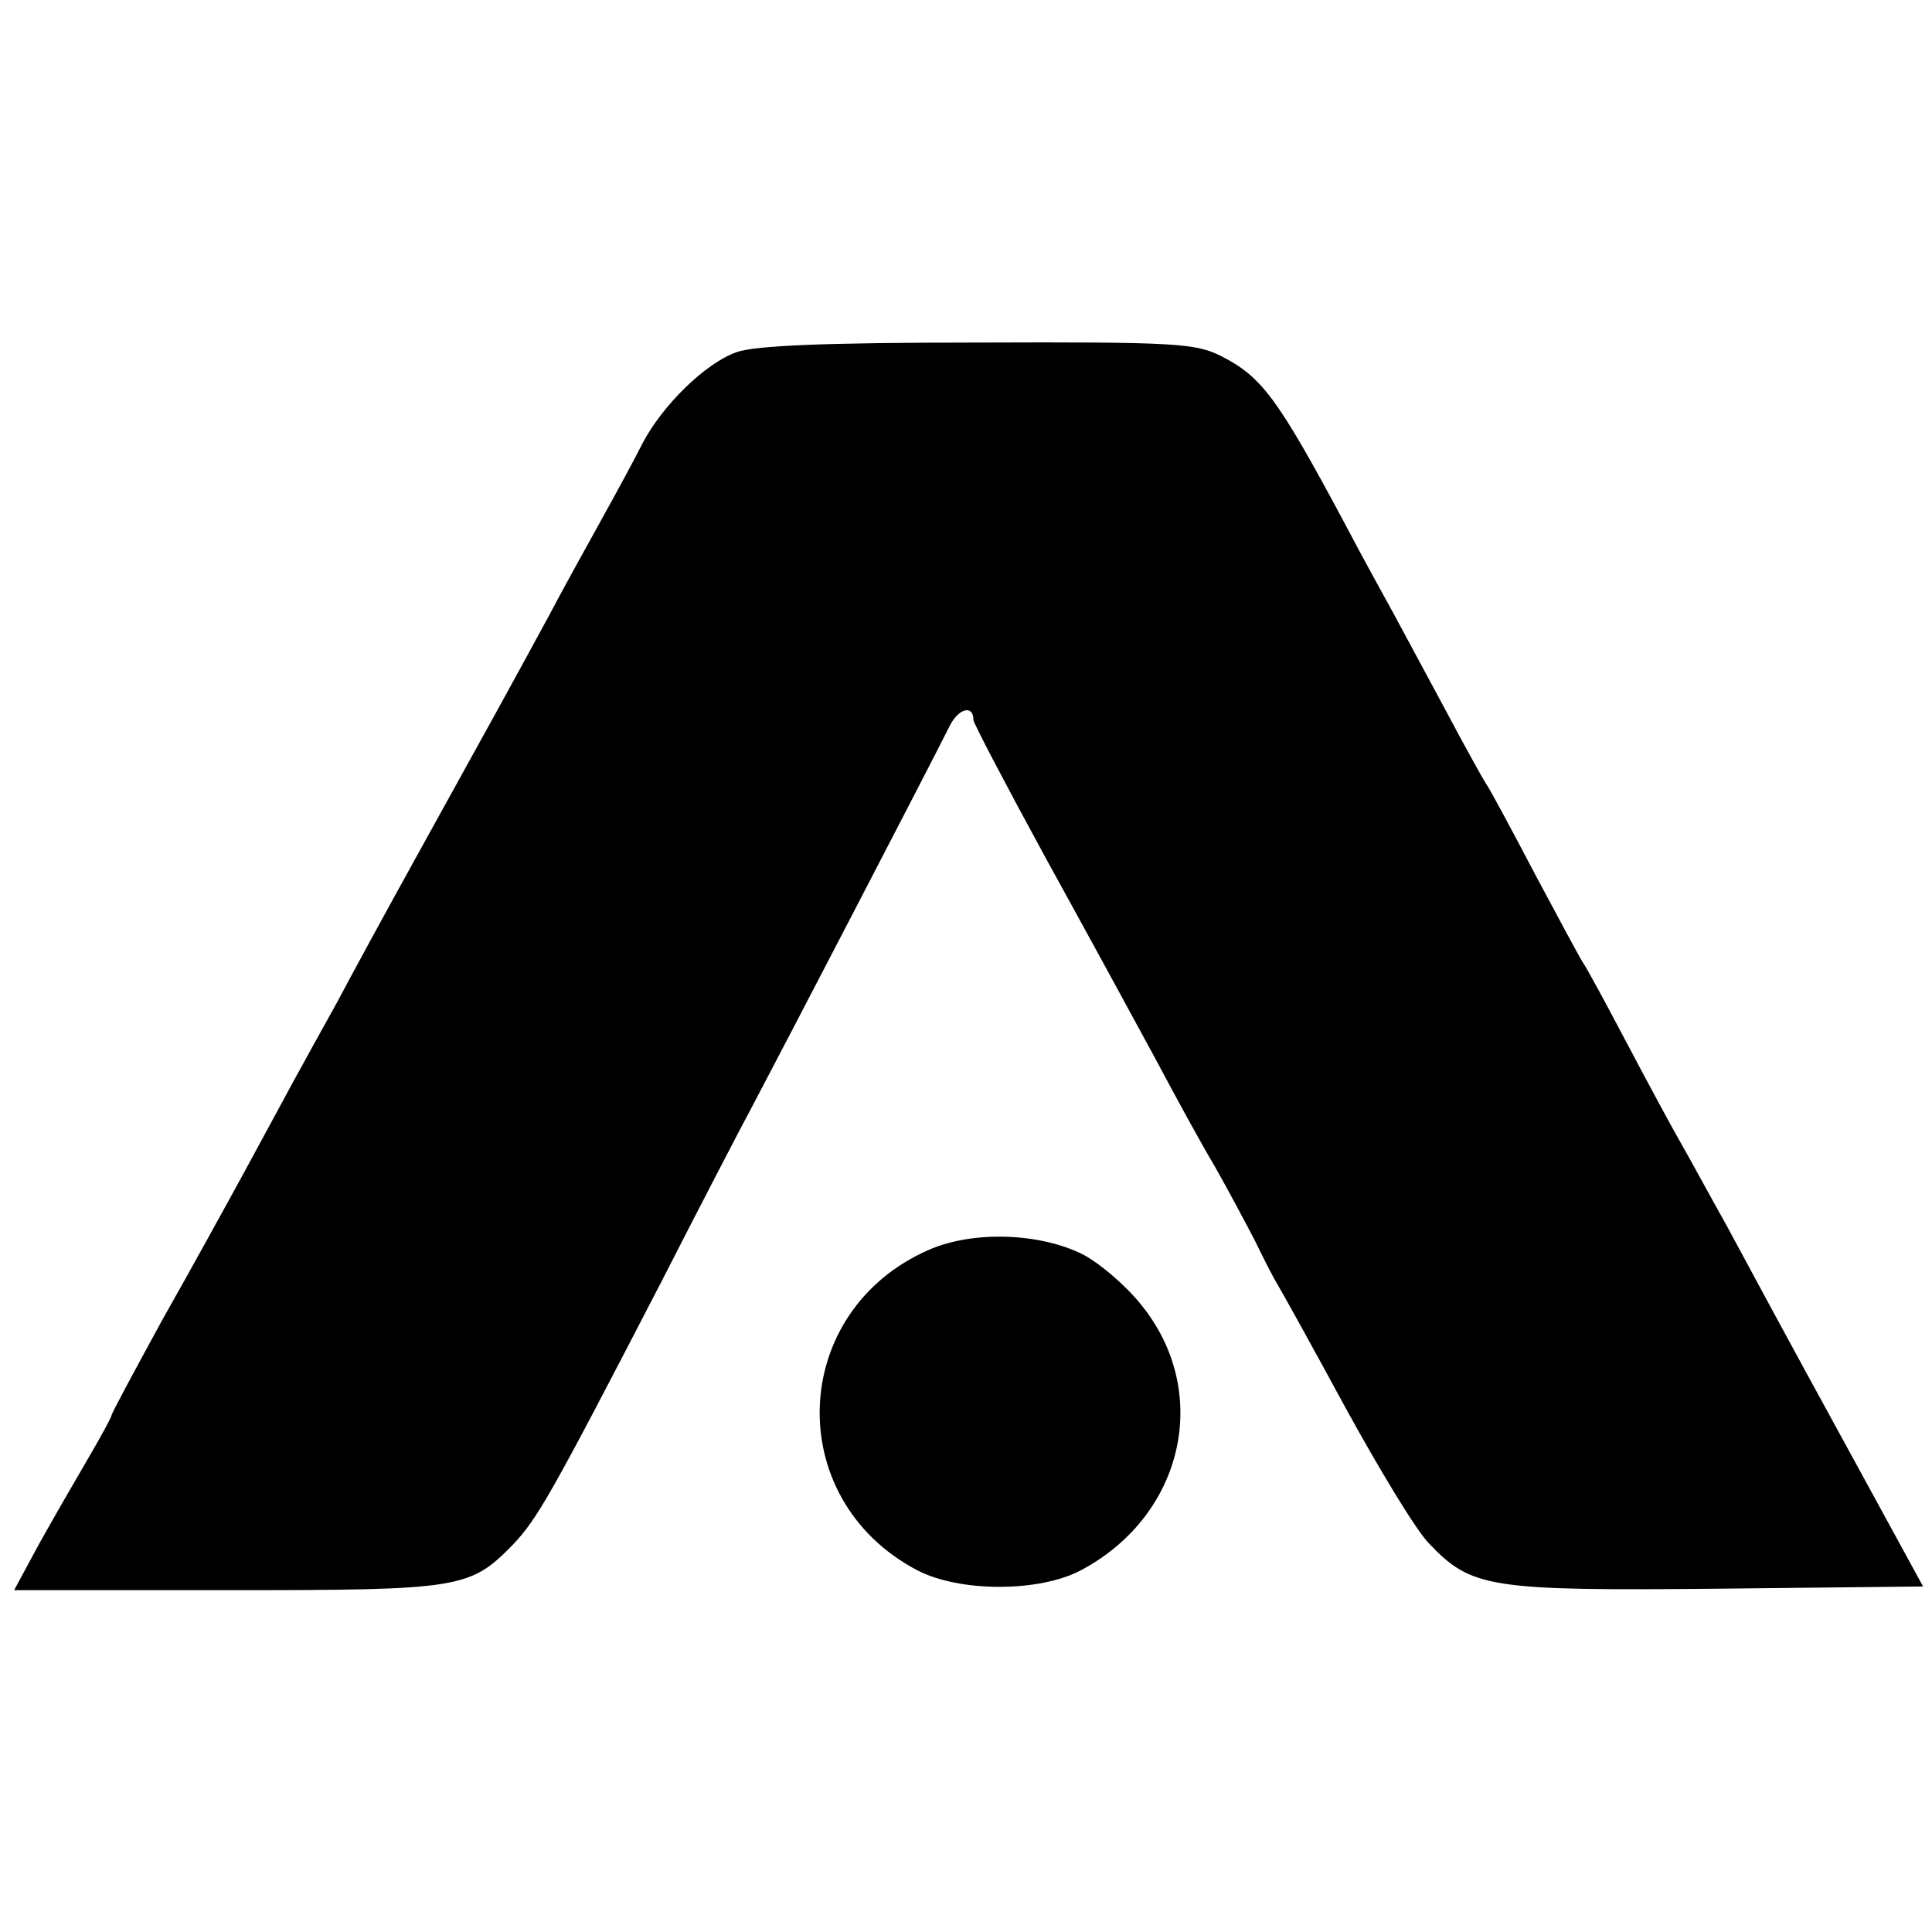
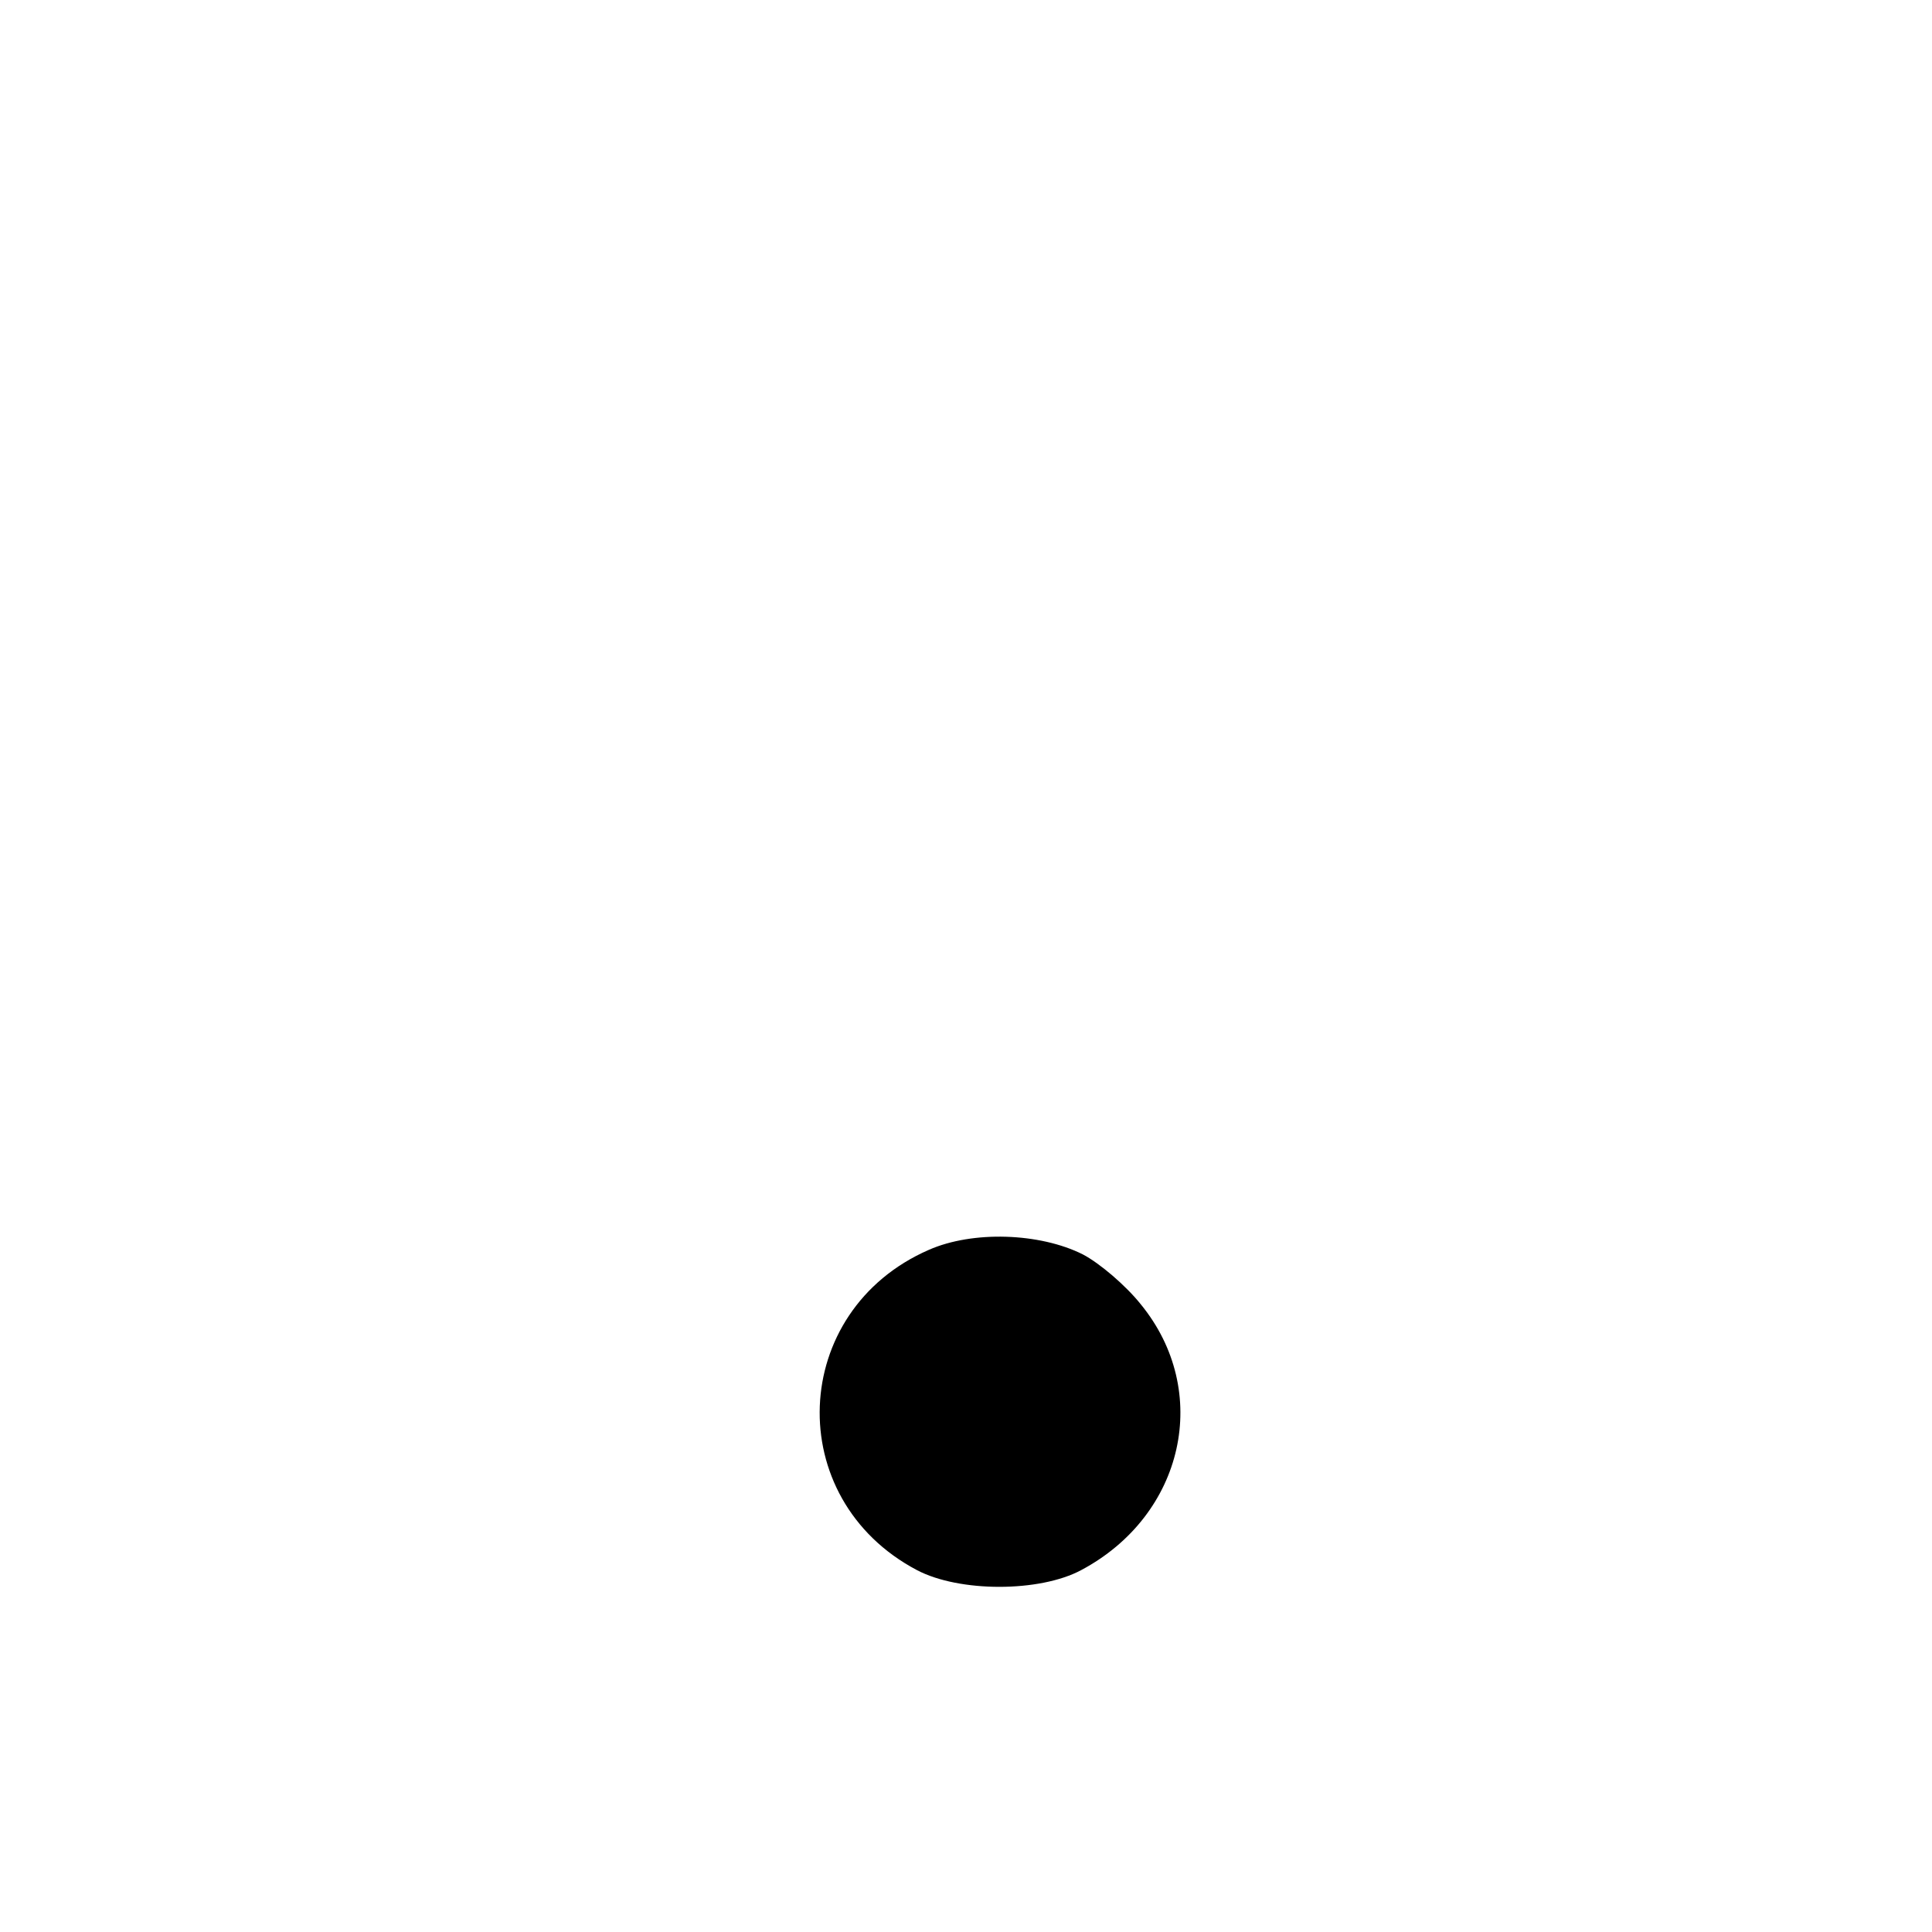
<svg xmlns="http://www.w3.org/2000/svg" version="1.0" width="260pt" height="260pt" viewBox="0 0 260 260" preserveAspectRatio="xMidYMid meet">
  <g transform="translate(0,260) scale(0.1,-0.1)" fill="#000000" stroke="none">
-     <path d="M991 2126 c-42 -15 -99 -71 -126 -122 -11 -22 -36 -68 -56 -104 -20 -36 -52 -94 -71 -130 -45 -83 -83 -152 -176 -320 -41 -74 -90 -164 -109 -200 -20 -36 -46 -83 -58 -105 -12 -22 -41 -76 -65 -120 -24 -44 -74 -135 -112 -202 -37 -68 -68 -125 -68 -128 0 -2 -14 -28 -31 -57 -17 -29 -47 -81 -66 -115 l-34 -63 286 0 c315 0 327 2 385 61 33 35 50 64 200 354 48 94 105 204 127 245 37 70 230 441 261 503 12 24 32 29 32 8 0 -4 44 -88 98 -187 54 -98 120 -219 147 -269 26 -49 62 -115 80 -145 17 -30 41 -75 54 -100 12 -25 26 -52 31 -60 5 -8 46 -82 91 -165 45 -82 95 -165 112 -182 57 -60 81 -64 389 -61 l276 3 -112 205 c-62 113 -130 239 -152 280 -23 41 -50 91 -61 110 -11 19 -44 80 -73 135 -29 55 -56 105 -60 110 -4 6 -33 60 -65 120 -32 61 -61 115 -65 120 -4 6 -29 51 -55 100 -27 50 -58 108 -70 130 -12 22 -42 76 -65 120 -91 170 -112 198 -167 226 -34 17 -61 19 -328 18 -203 0 -300 -4 -324 -13z" />
    <path d="M1250 918 c-188 -82 -198 -335 -16 -431 57 -30 165 -30 221 0 139 74 176 241 80 358 -20 25 -55 55 -78 67 -58 29 -148 32 -207 6z" />
  </g>
</svg>